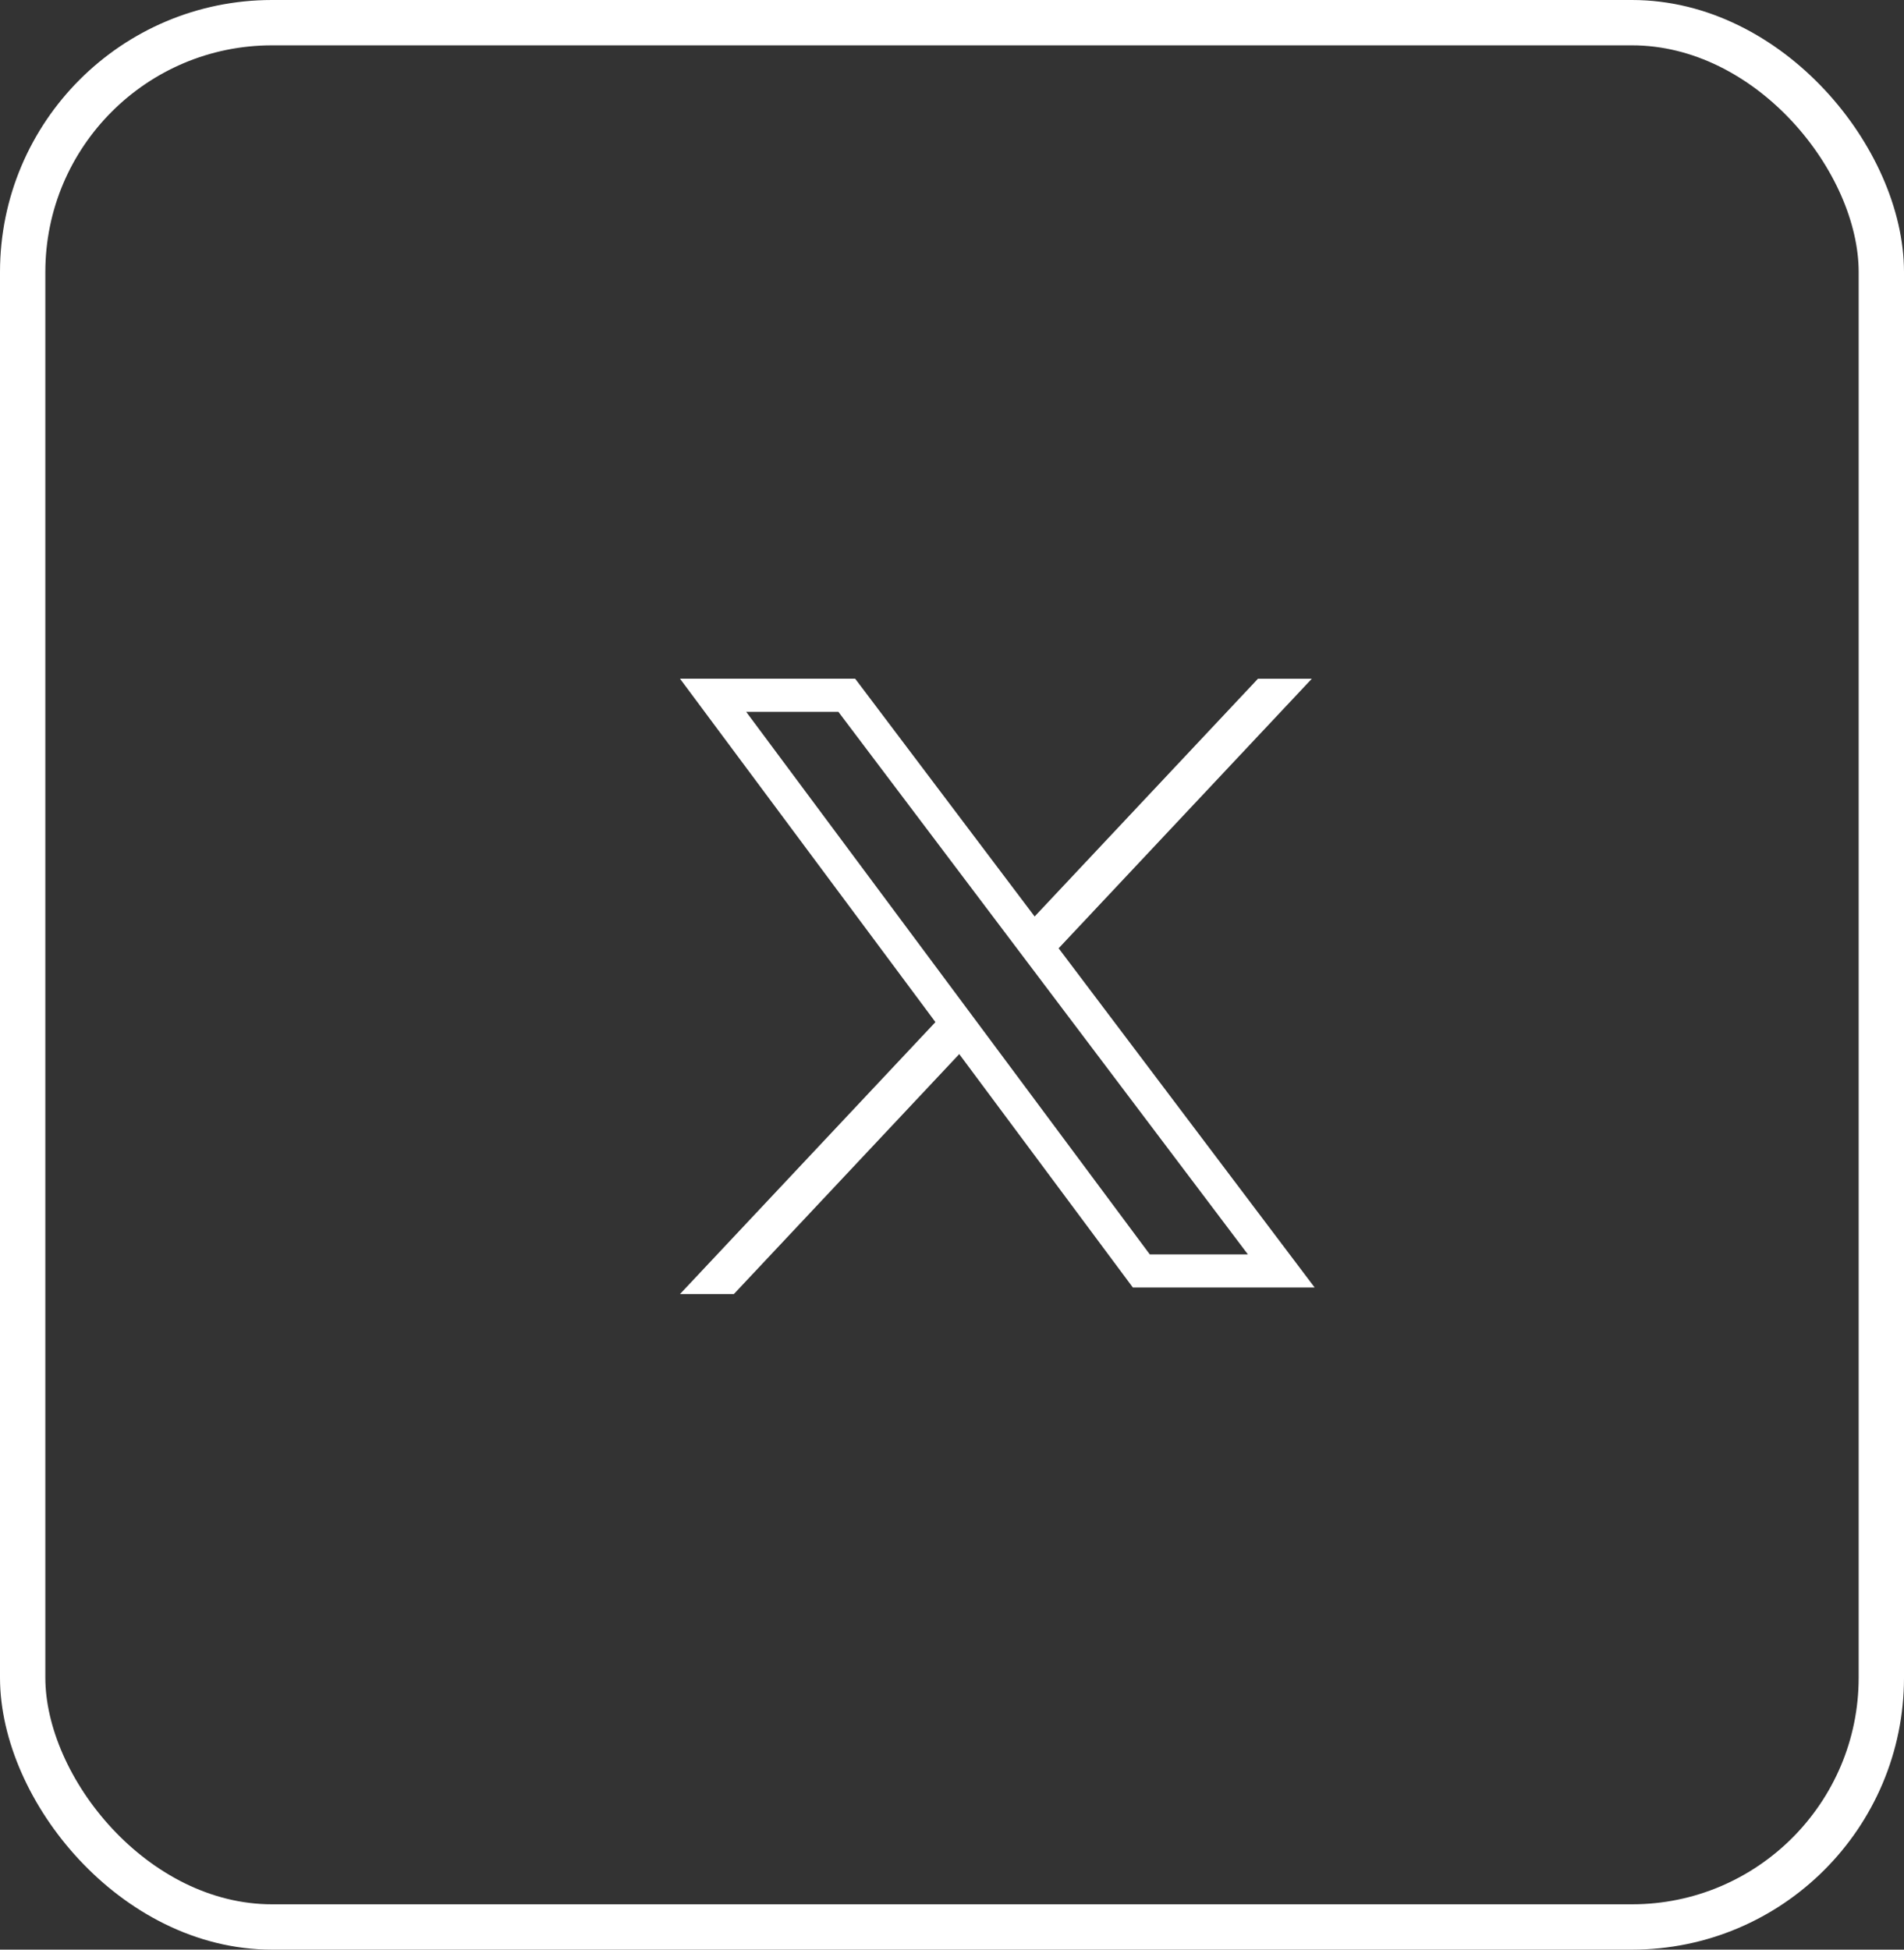
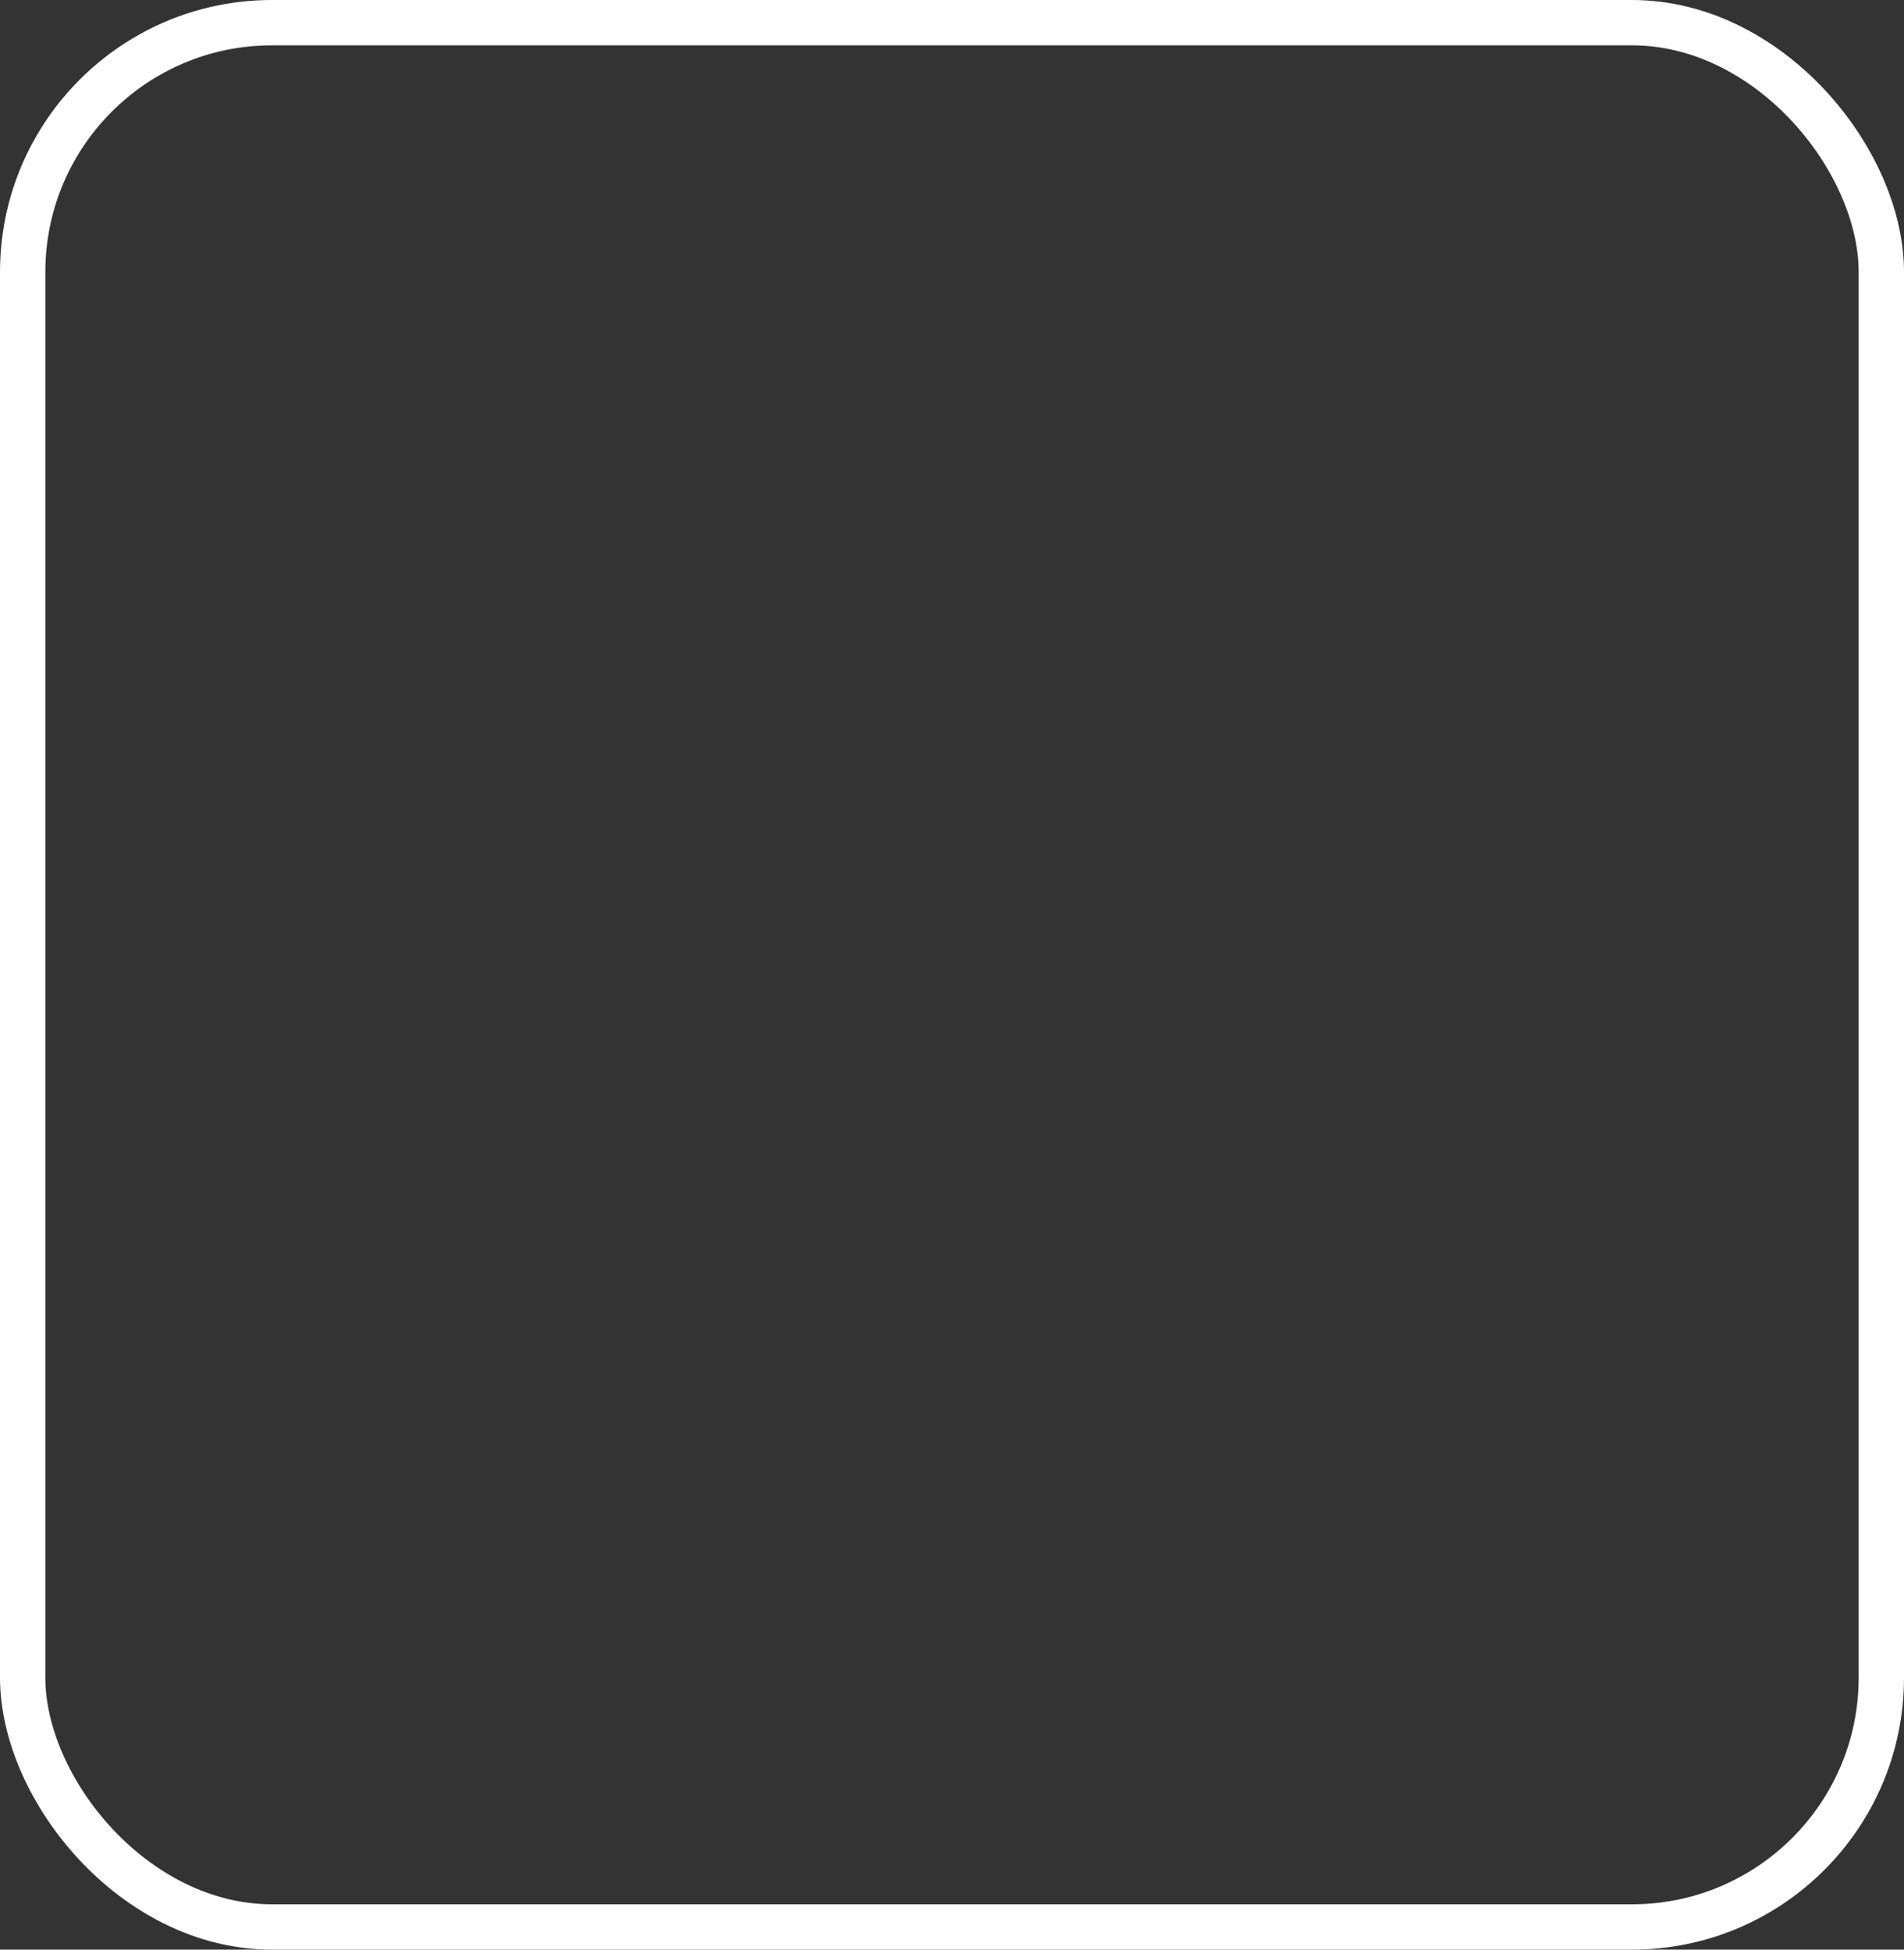
<svg xmlns="http://www.w3.org/2000/svg" width="42" height="43" viewBox="0 0 42 43" fill="none">
  <rect x="0" y="0" width="42" height="43" fill="#333333" stroke="none" />
  <rect x="0.5" y="0.5" width="41" height="42" rx="5.5" stroke="white" />
-   <path fill-rule="evenodd" clip-rule="evenodd" d="M15 14.969H18.864L29 28.397H24.99L15 14.969ZM16.46 15.7L25.363 27.666H27.527L18.494 15.7H16.46Z" fill="white" />
-   <path fill-rule="evenodd" clip-rule="evenodd" d="M20.827 22.338L15 28.541H16.188L21.336 23.061L20.827 22.338ZM22.453 20.607L23.008 21.281L28.937 14.97H27.749L22.453 20.607Z" fill="white" />
</svg>